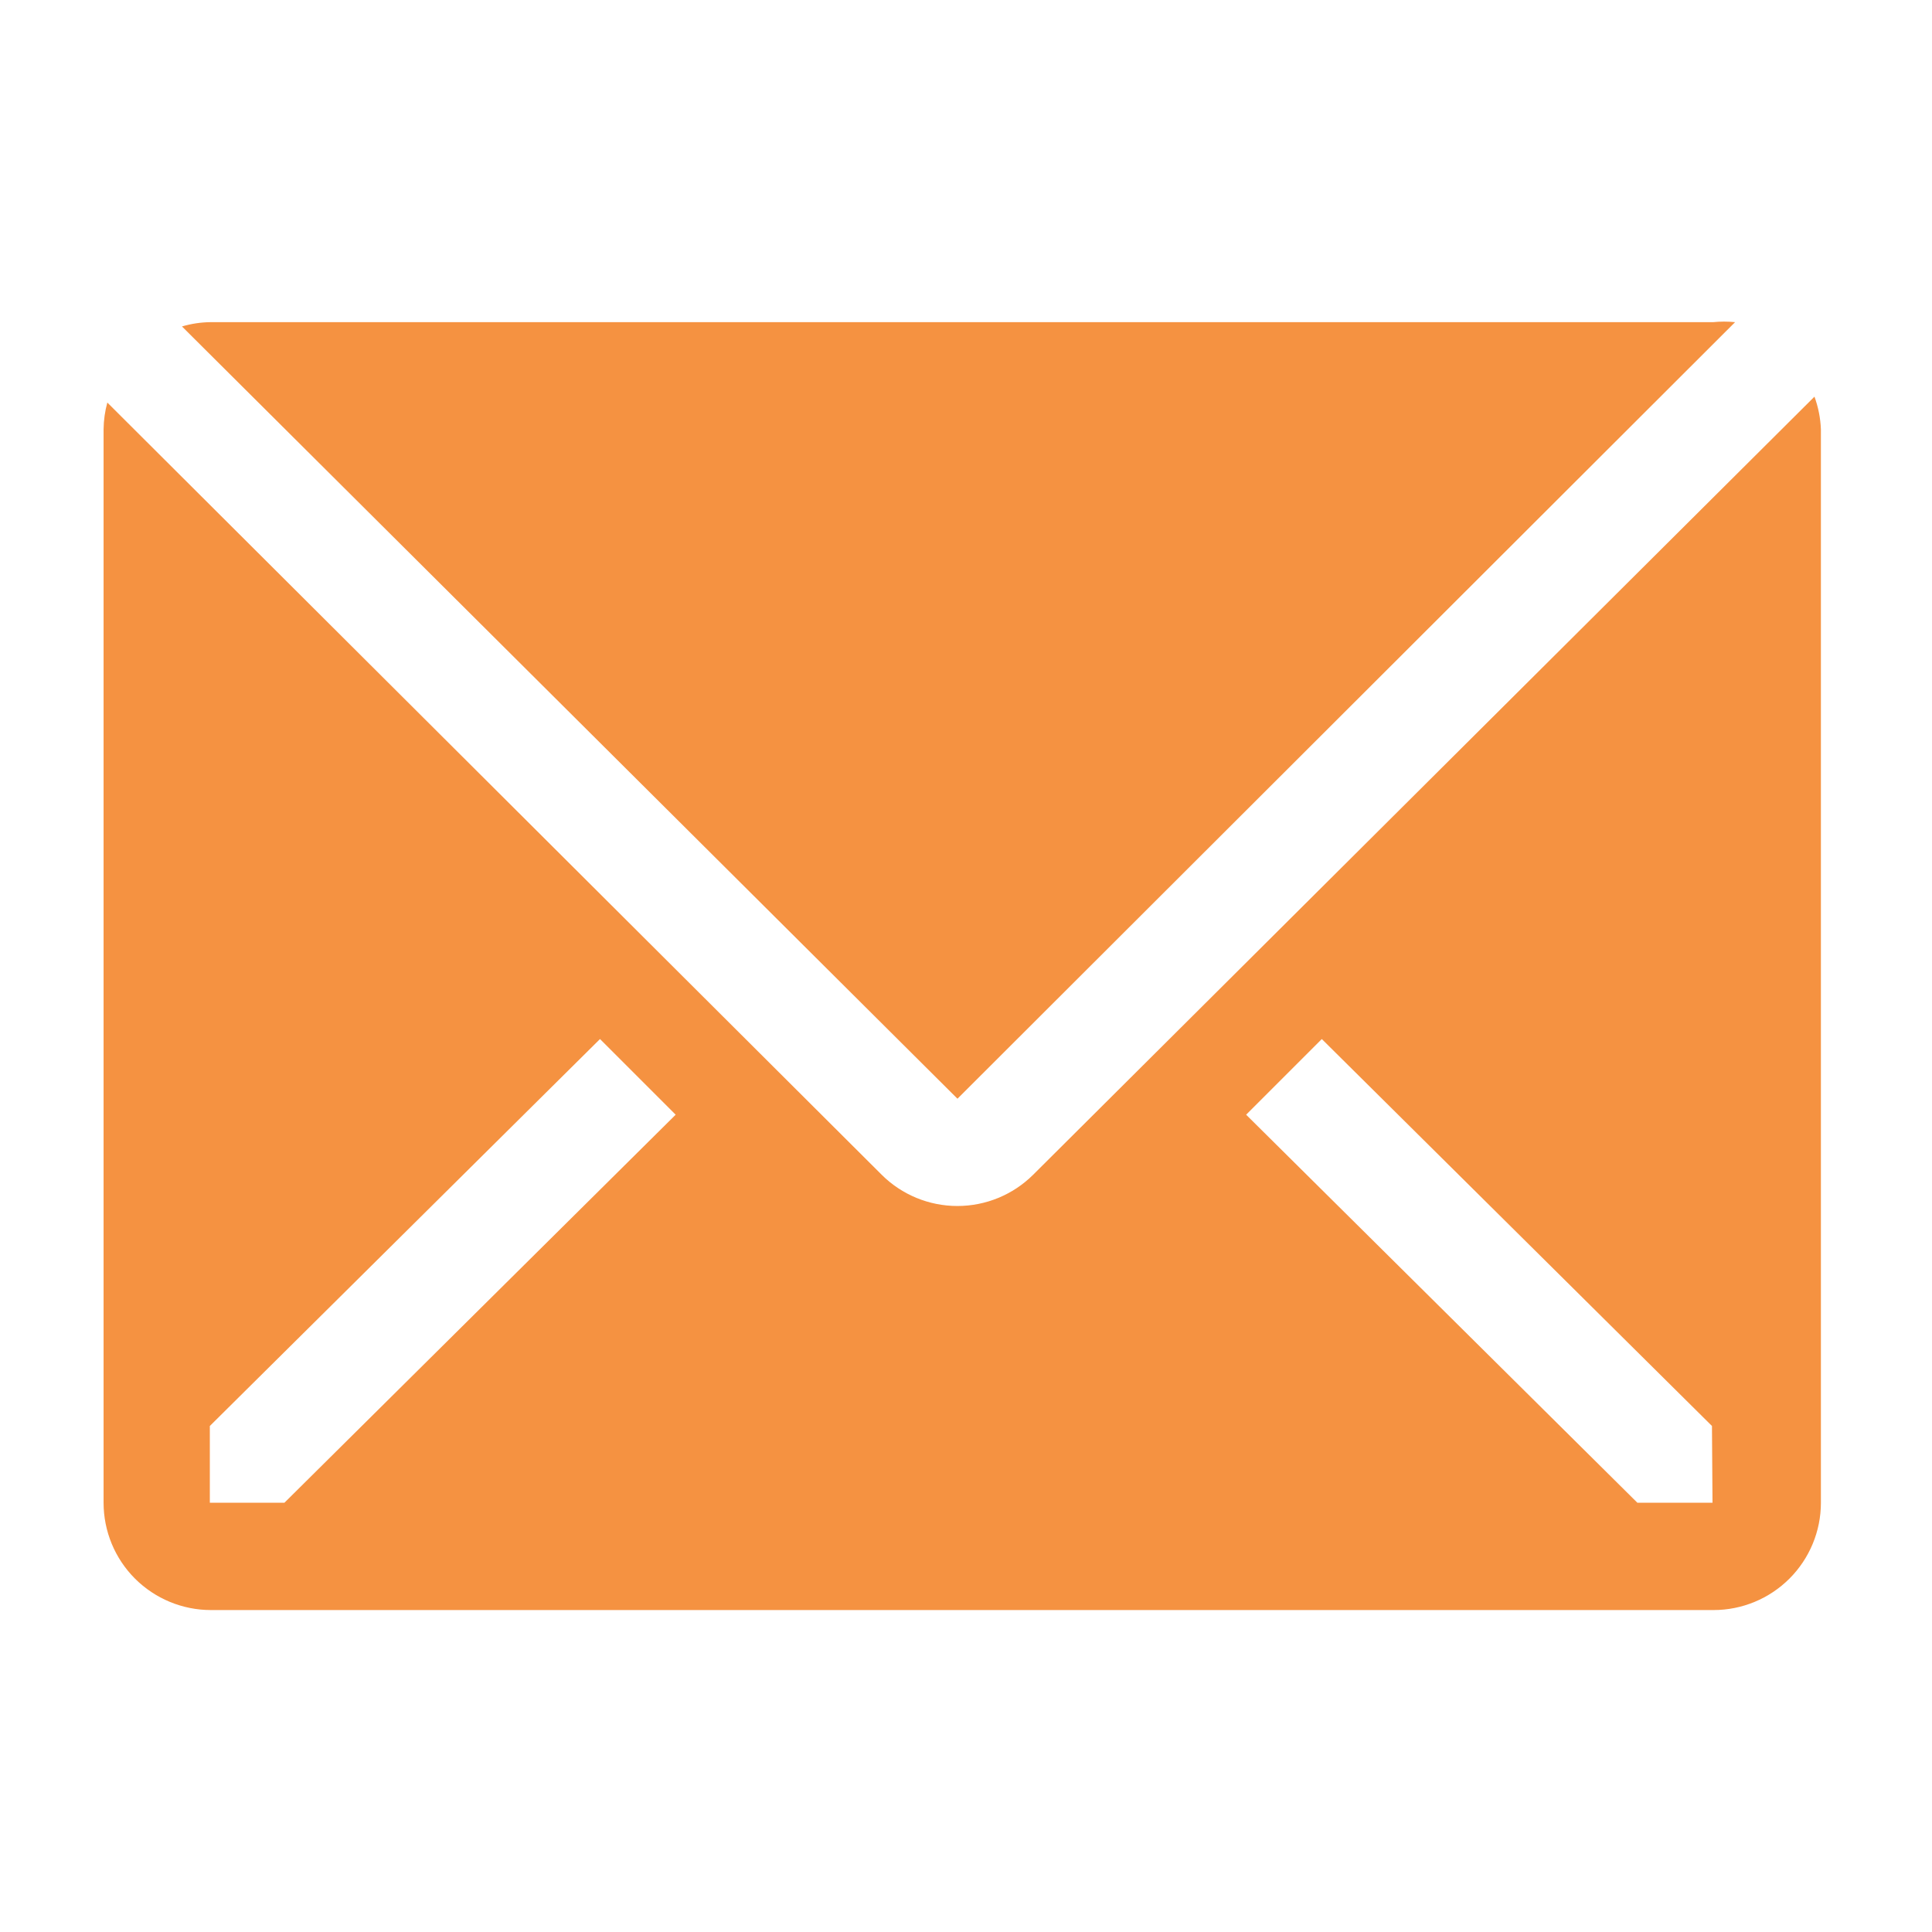
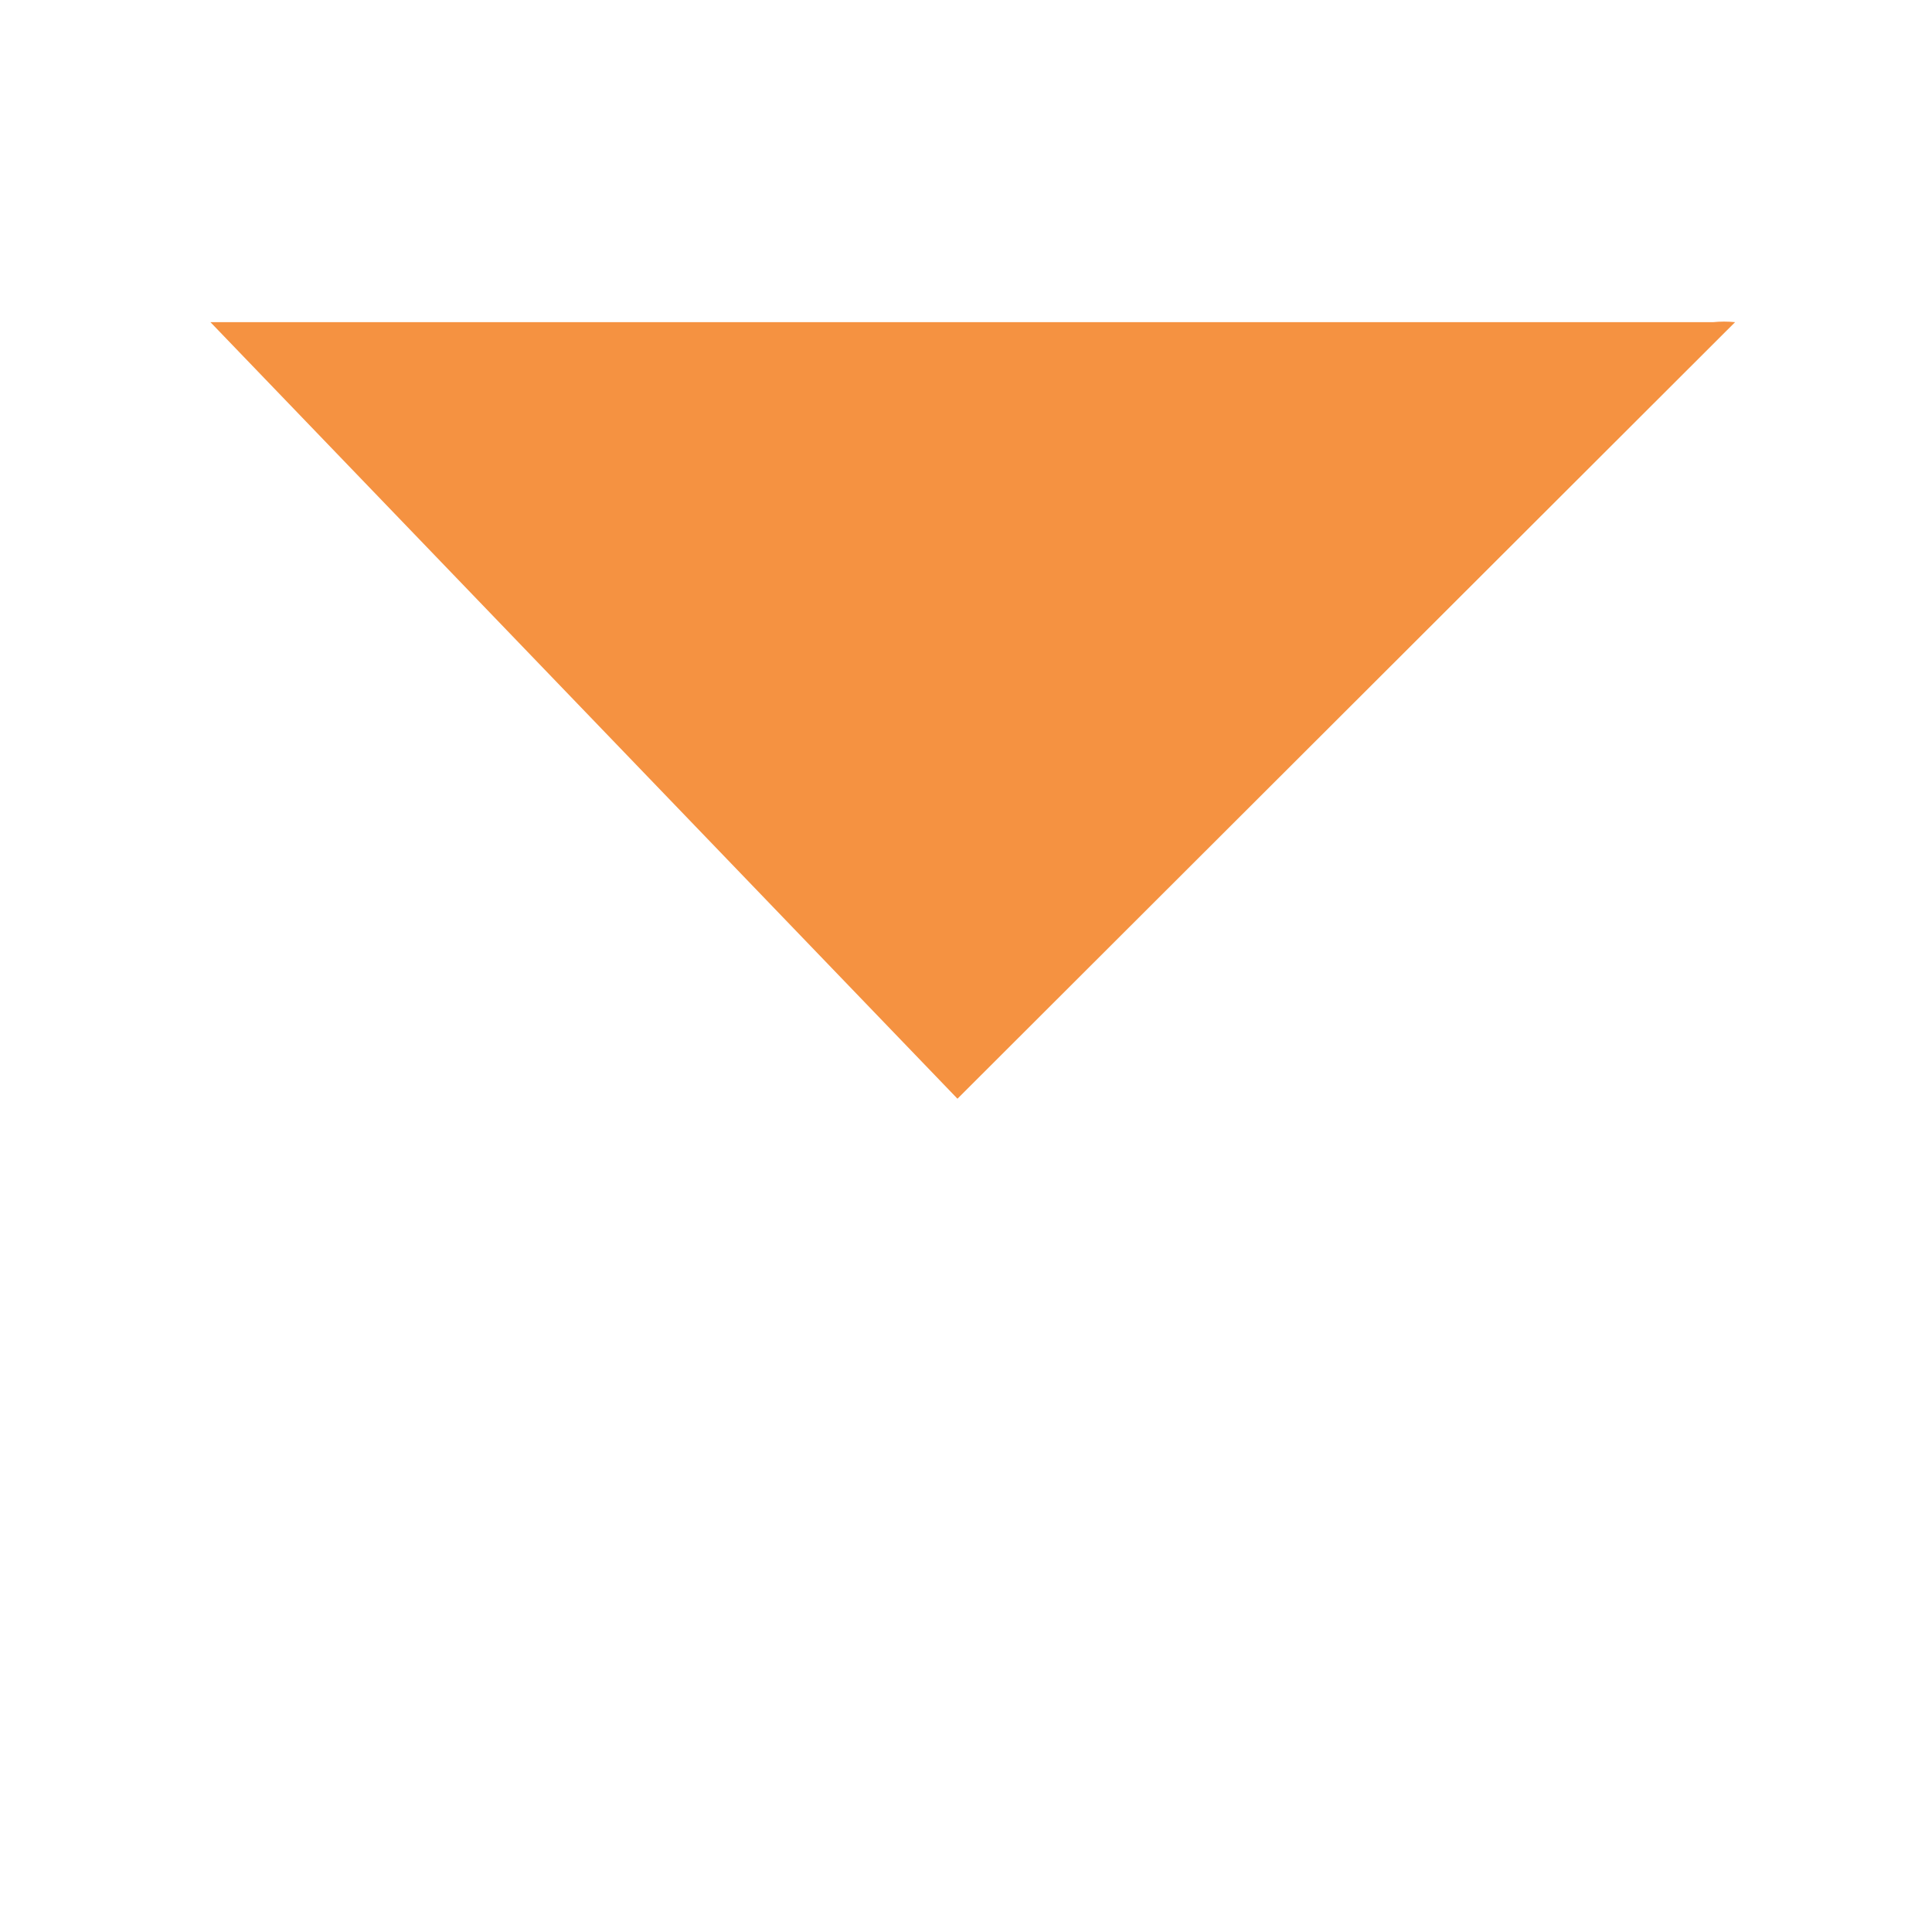
<svg xmlns="http://www.w3.org/2000/svg" width="36" height="36" viewBox="0 0 36 36" fill="none">
-   <path d="M32.331 6.003C32.194 5.989 32.057 5.989 31.921 6.003H3.921C3.741 6.005 3.563 6.032 3.391 6.083L17.841 20.473L32.331 6.003Z" fill="#F59241" />
-   <path d="M33.81 7.391L19.25 21.891C18.875 22.263 18.368 22.472 17.84 22.472C17.311 22.472 16.804 22.263 16.43 21.891L2 7.501C1.955 7.664 1.932 7.832 1.93 8.001V28.001C1.93 28.531 2.14 29.04 2.515 29.415C2.891 29.79 3.399 30.001 3.93 30.001H31.93C32.46 30.001 32.969 29.79 33.344 29.415C33.719 29.04 33.93 28.531 33.93 28.001V8.001C33.922 7.792 33.881 7.586 33.81 7.391ZM5.3 28.001H3.91V26.571L11.18 19.361L12.59 20.771L5.3 28.001ZM31.91 28.001H30.51L23.22 20.771L24.63 19.361L31.9 26.571L31.91 28.001Z" fill="#F59241" />
+   <path d="M32.331 6.003C32.194 5.989 32.057 5.989 31.921 6.003H3.921L17.841 20.473L32.331 6.003Z" fill="#F59241" />
</svg>